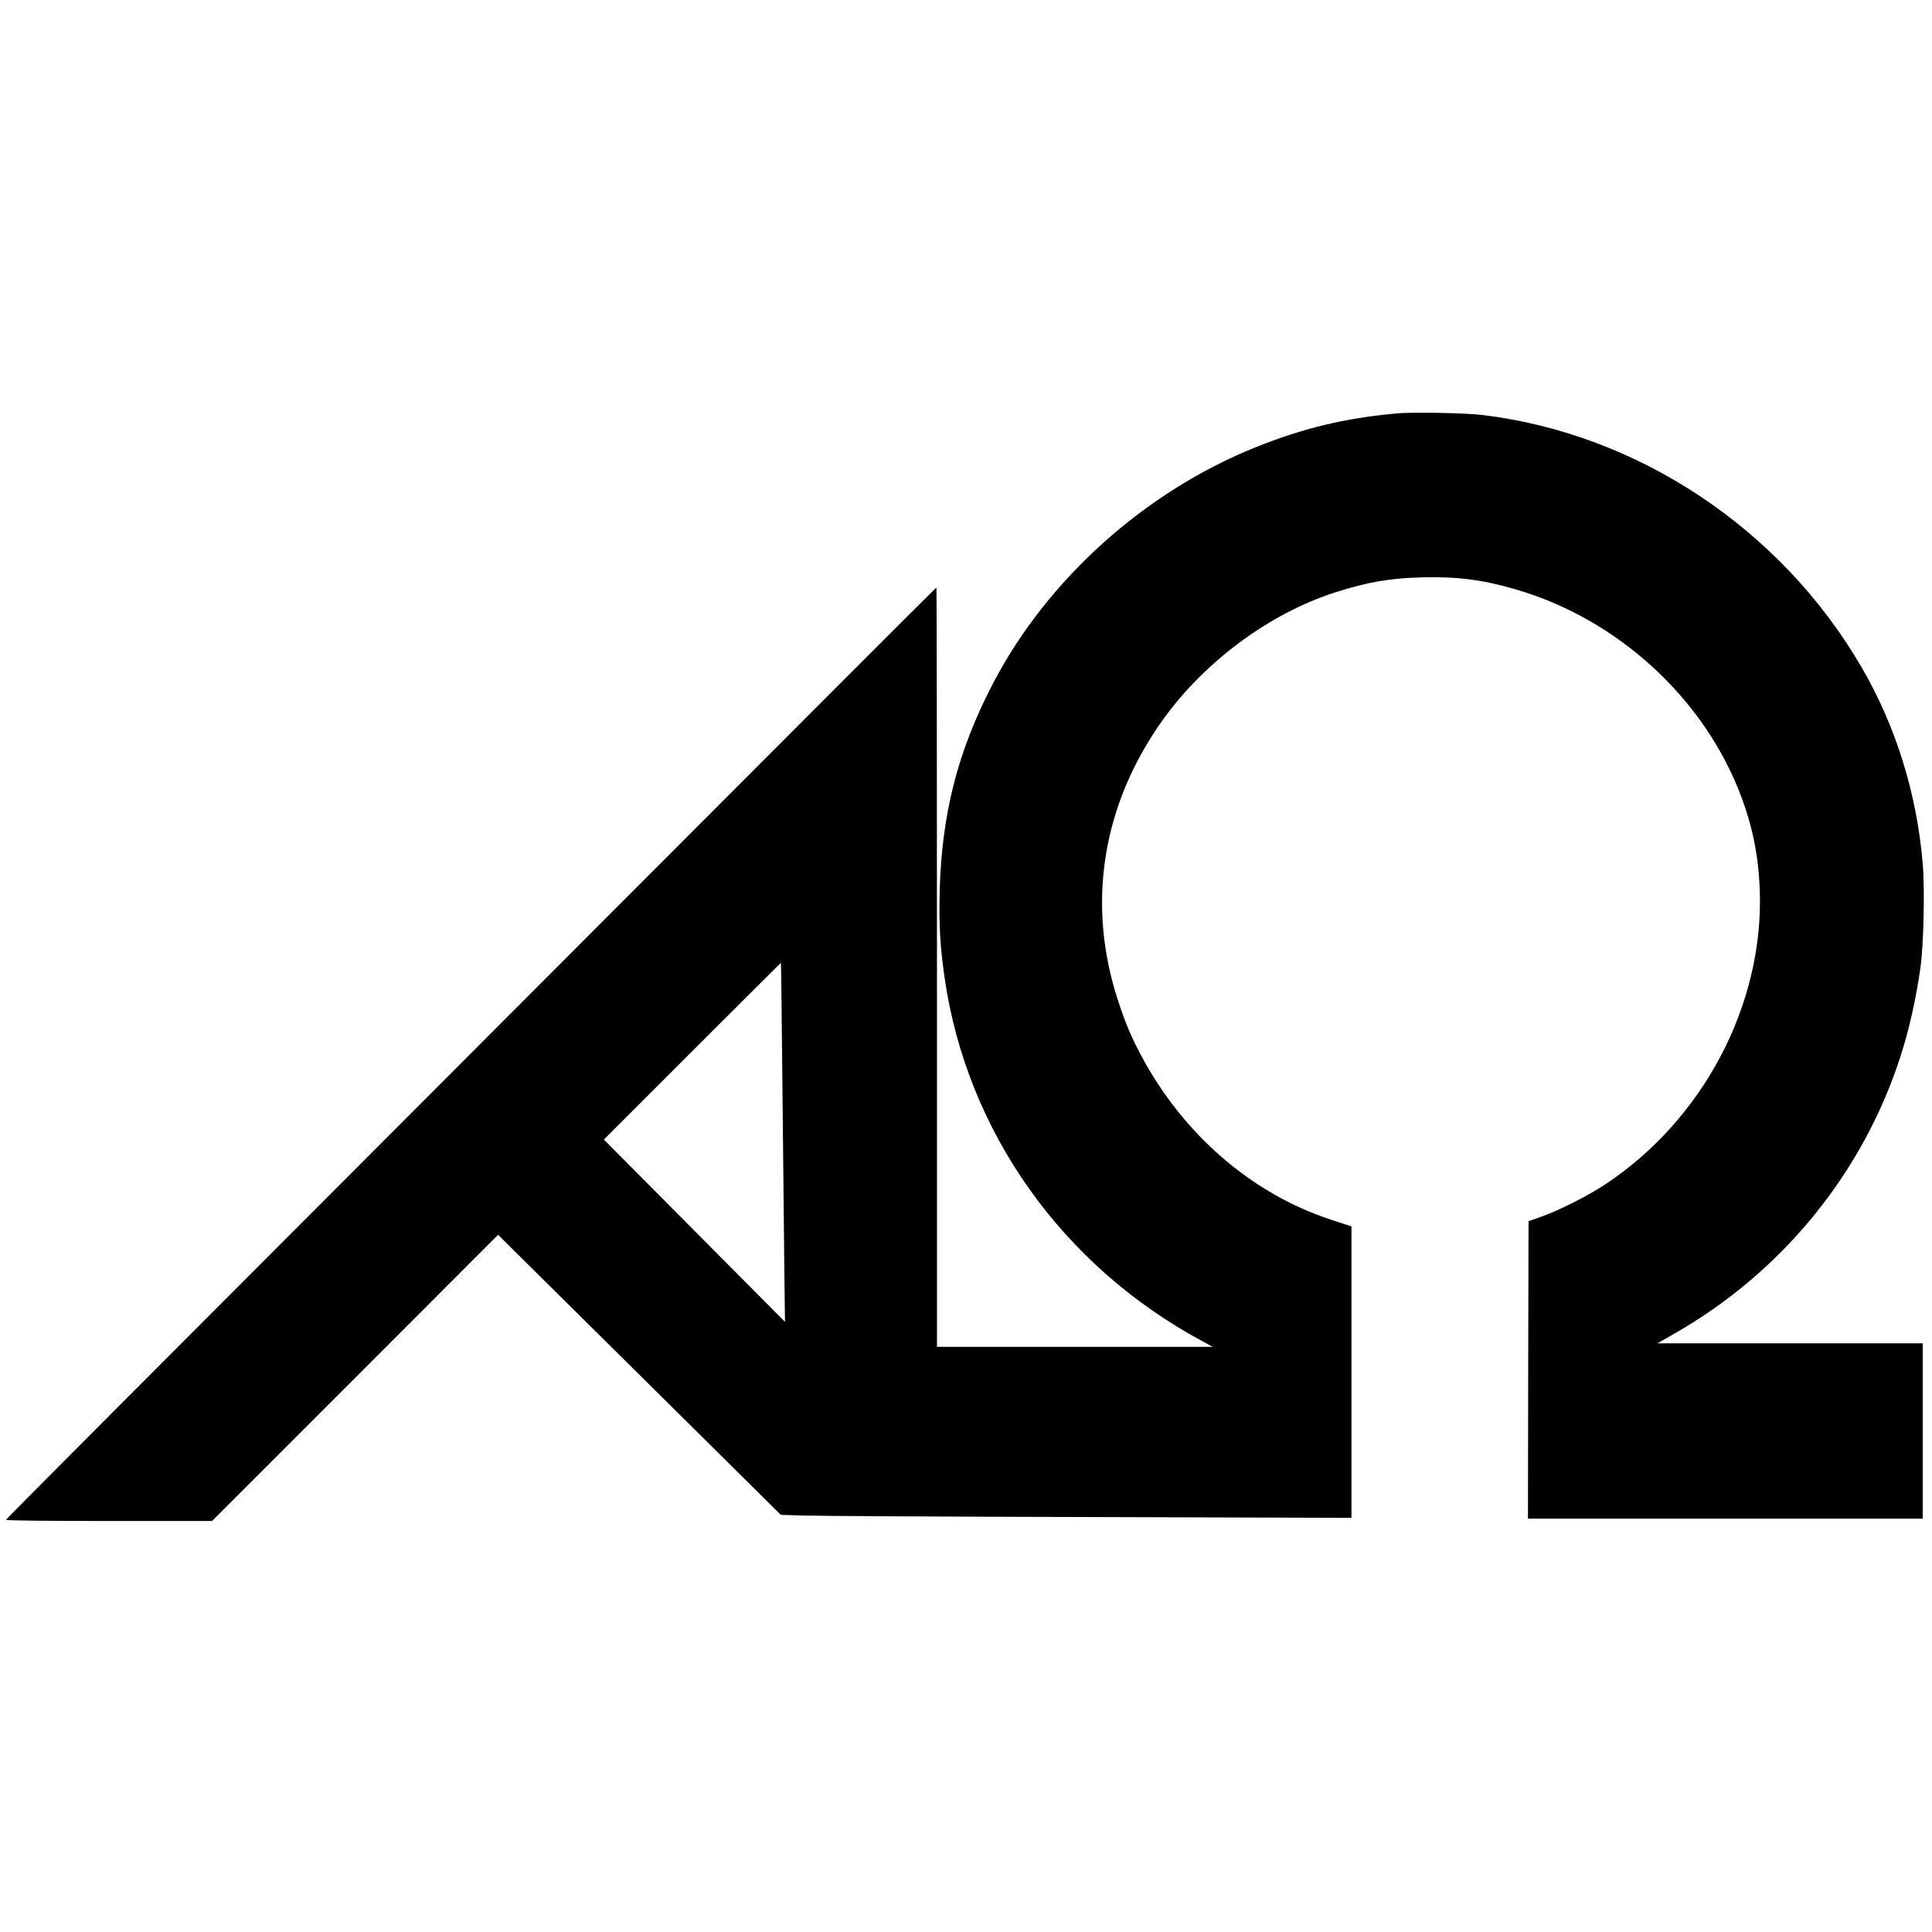
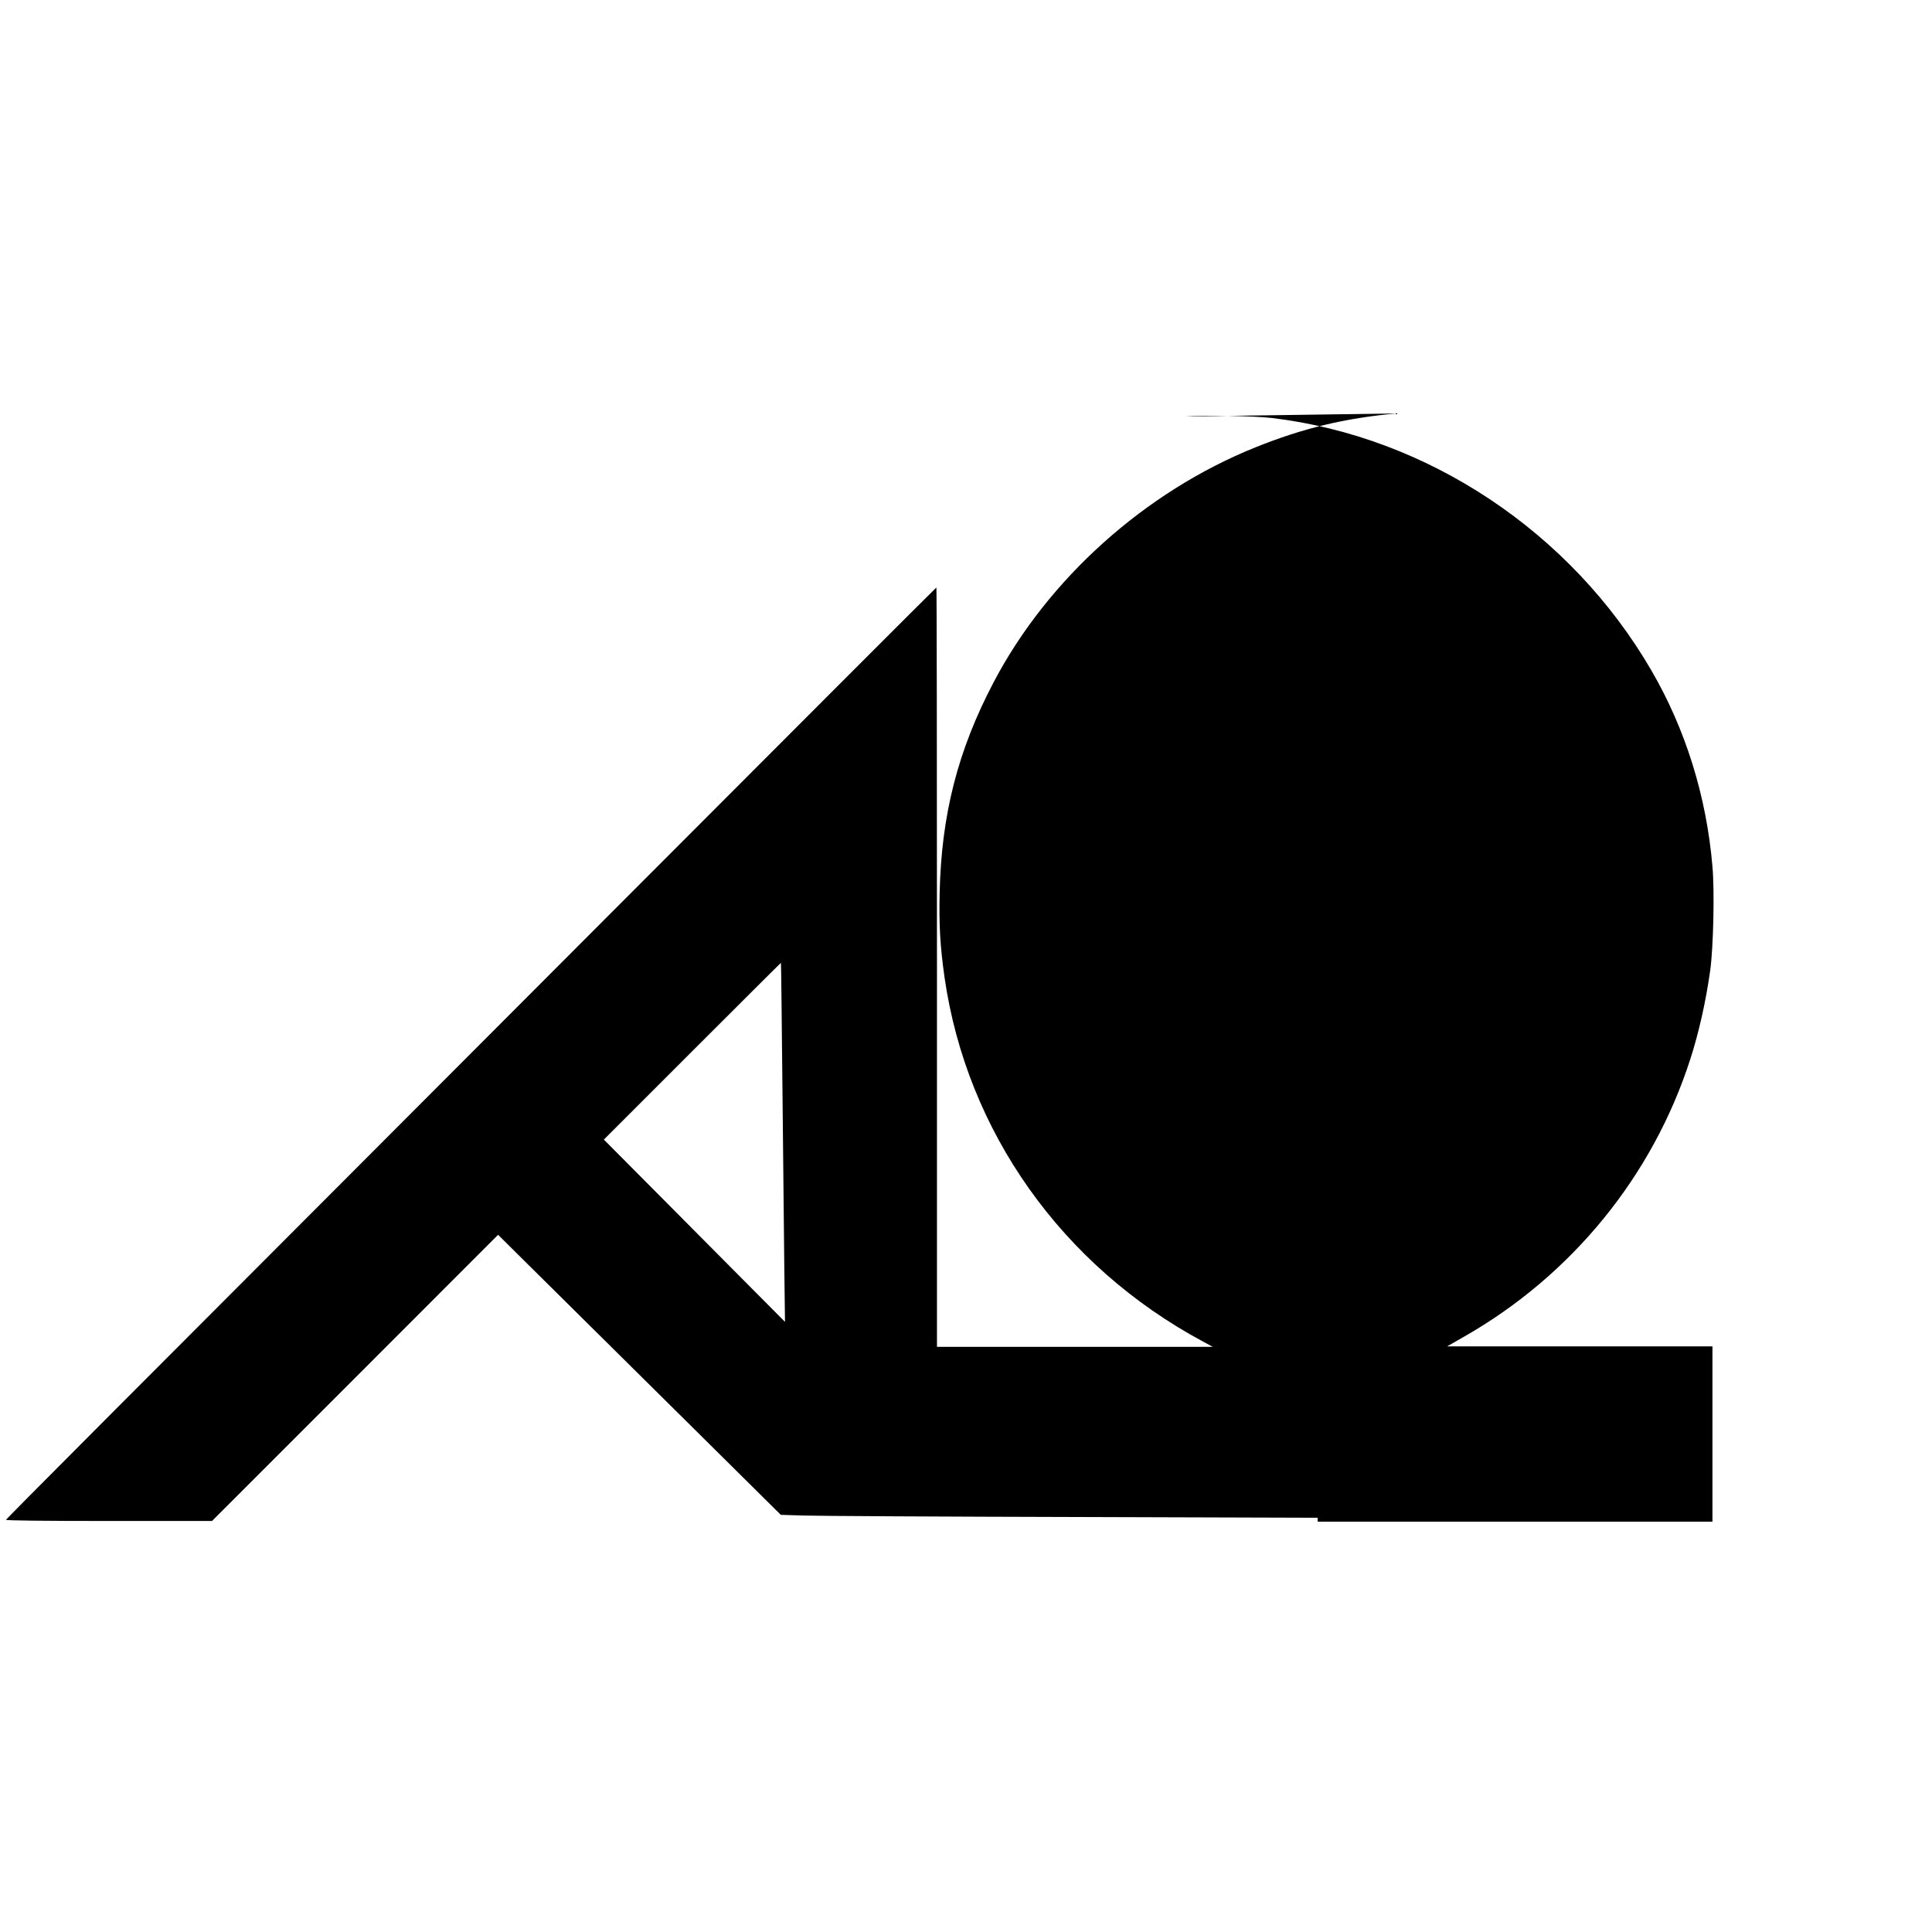
<svg xmlns="http://www.w3.org/2000/svg" version="1.0" width="1664pt" height="1664pt" viewBox="0 0 1664 1664" preserveAspectRatio="xMidYMid meet">
  <g transform="translate(0,1664) scale(0.1,-0.1)" fill="#000000" stroke="none">
-     <path d="M12025 13079 c-445 -41 -802 -127 -1210 -291 -953 -383 -1789 -1133 -2257 -2024 -309 -588 -450 -1141 -465 -1815 -6 -284 4 -456 42 -726 191 -1328 1012 -2486 2227 -3138 l83 -45 -1187 0 -1188 0 0 3270 c0 1799 -2 3270 -5 3270 -3 0 -1268 -1266 -2812 -2813 -4442 -4449 -5198 -5207 -5201 -5217 -2 -6 320 -10 885 -10 l889 0 1232 1232 1232 1233 247 -245 c137 -135 685 -678 1218 -1206 l970 -961 195 -6 c107 -4 1213 -10 2458 -13 l2262 -7 0 1255 0 1255 -176 58 c-682 223 -1274 735 -1636 1415 -80 149 -132 271 -193 455 -281 840 -146 1702 383 2439 361 502 920 914 1482 1094 279 89 470 122 740 129 308 8 520 -18 807 -101 883 -254 1631 -939 1948 -1782 102 -269 152 -526 162 -820 32 -978 -486 -1963 -1327 -2522 -148 -99 -401 -227 -555 -281 l-110 -39 -3 -1281 -2 -1281 1700 0 1700 0 0 755 0 755 -1142 0 -1143 0 145 83 c928 529 1624 1383 1948 2387 75 231 136 504 173 770 27 197 38 678 19 893 -51 602 -231 1182 -525 1687 -692 1193 -1928 2016 -3270 2176 -149 18 -605 26 -740 13z m-5286 -5804 c6 -589 13 -1284 16 -1545 l6 -475 -780 785 -780 785 762 762 c419 419 762 761 763 760 2 -1 7 -484 13 -1072z" />
+     <path d="M12025 13079 c-445 -41 -802 -127 -1210 -291 -953 -383 -1789 -1133 -2257 -2024 -309 -588 -450 -1141 -465 -1815 -6 -284 4 -456 42 -726 191 -1328 1012 -2486 2227 -3138 l83 -45 -1187 0 -1188 0 0 3270 c0 1799 -2 3270 -5 3270 -3 0 -1268 -1266 -2812 -2813 -4442 -4449 -5198 -5207 -5201 -5217 -2 -6 320 -10 885 -10 l889 0 1232 1232 1232 1233 247 -245 c137 -135 685 -678 1218 -1206 l970 -961 195 -6 c107 -4 1213 -10 2458 -13 l2262 -7 0 1255 0 1255 -176 58 l-110 -39 -3 -1281 -2 -1281 1700 0 1700 0 0 755 0 755 -1142 0 -1143 0 145 83 c928 529 1624 1383 1948 2387 75 231 136 504 173 770 27 197 38 678 19 893 -51 602 -231 1182 -525 1687 -692 1193 -1928 2016 -3270 2176 -149 18 -605 26 -740 13z m-5286 -5804 c6 -589 13 -1284 16 -1545 l6 -475 -780 785 -780 785 762 762 c419 419 762 761 763 760 2 -1 7 -484 13 -1072z" />
  </g>
</svg>